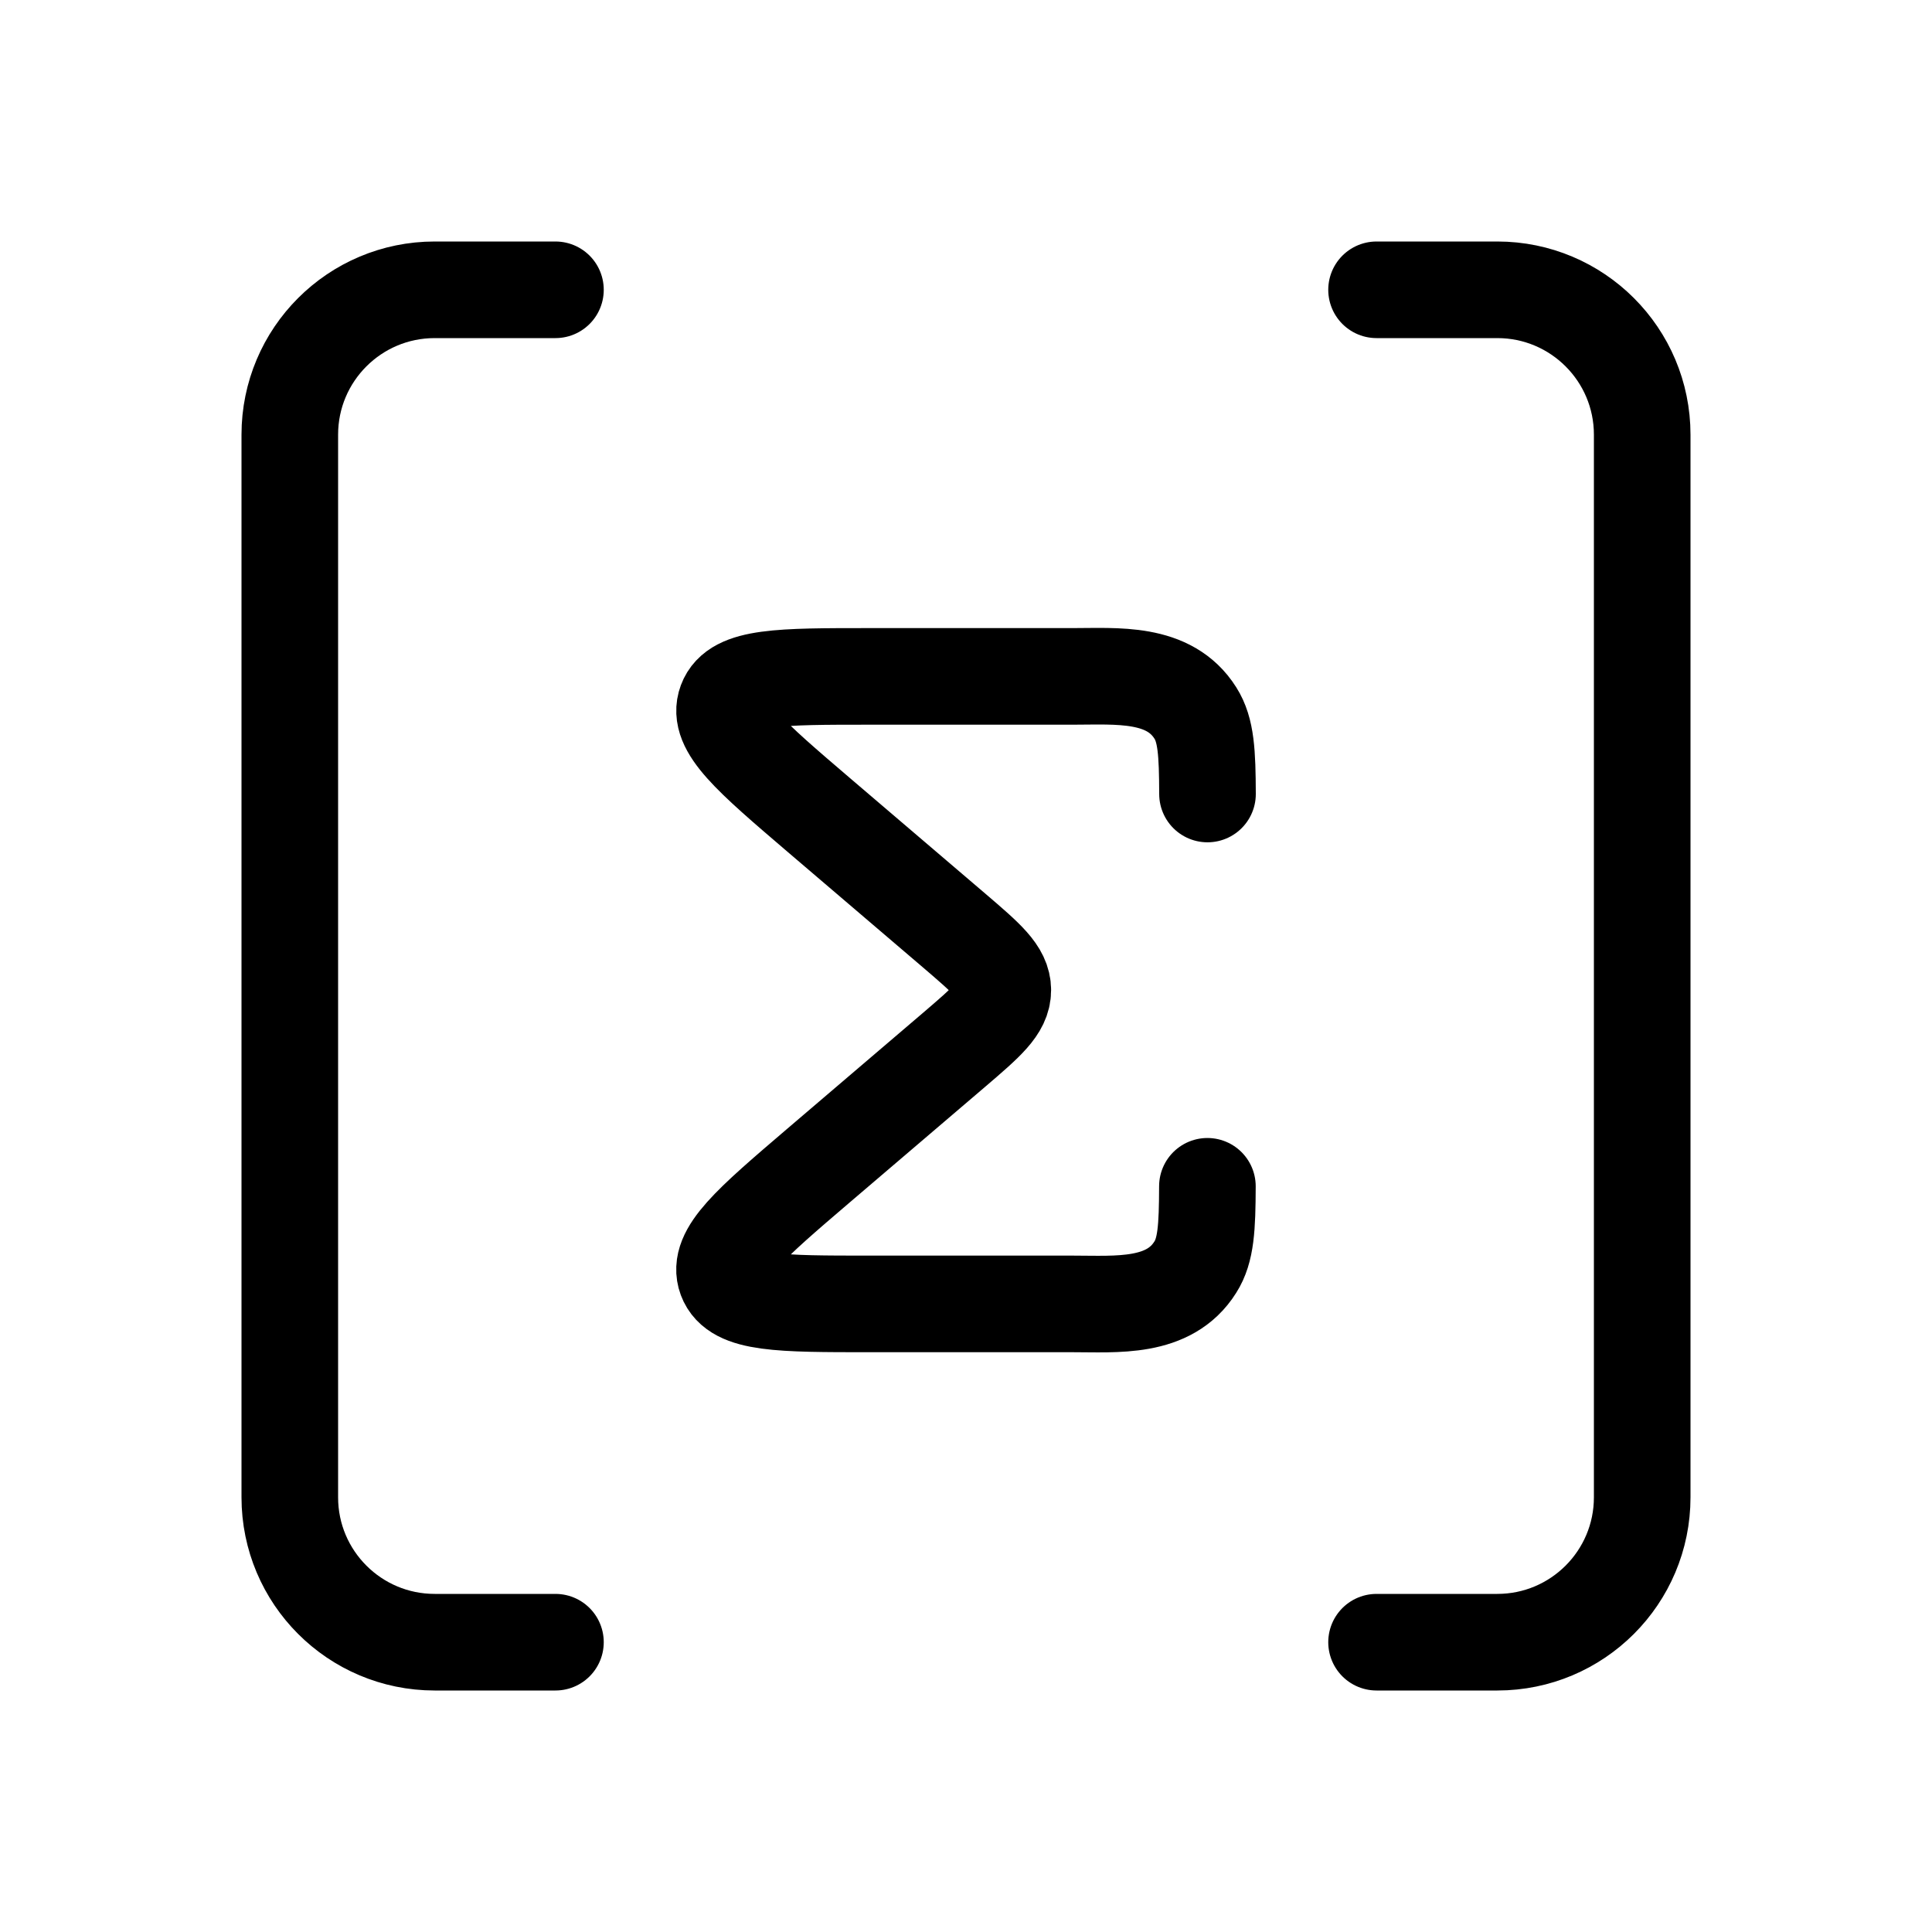
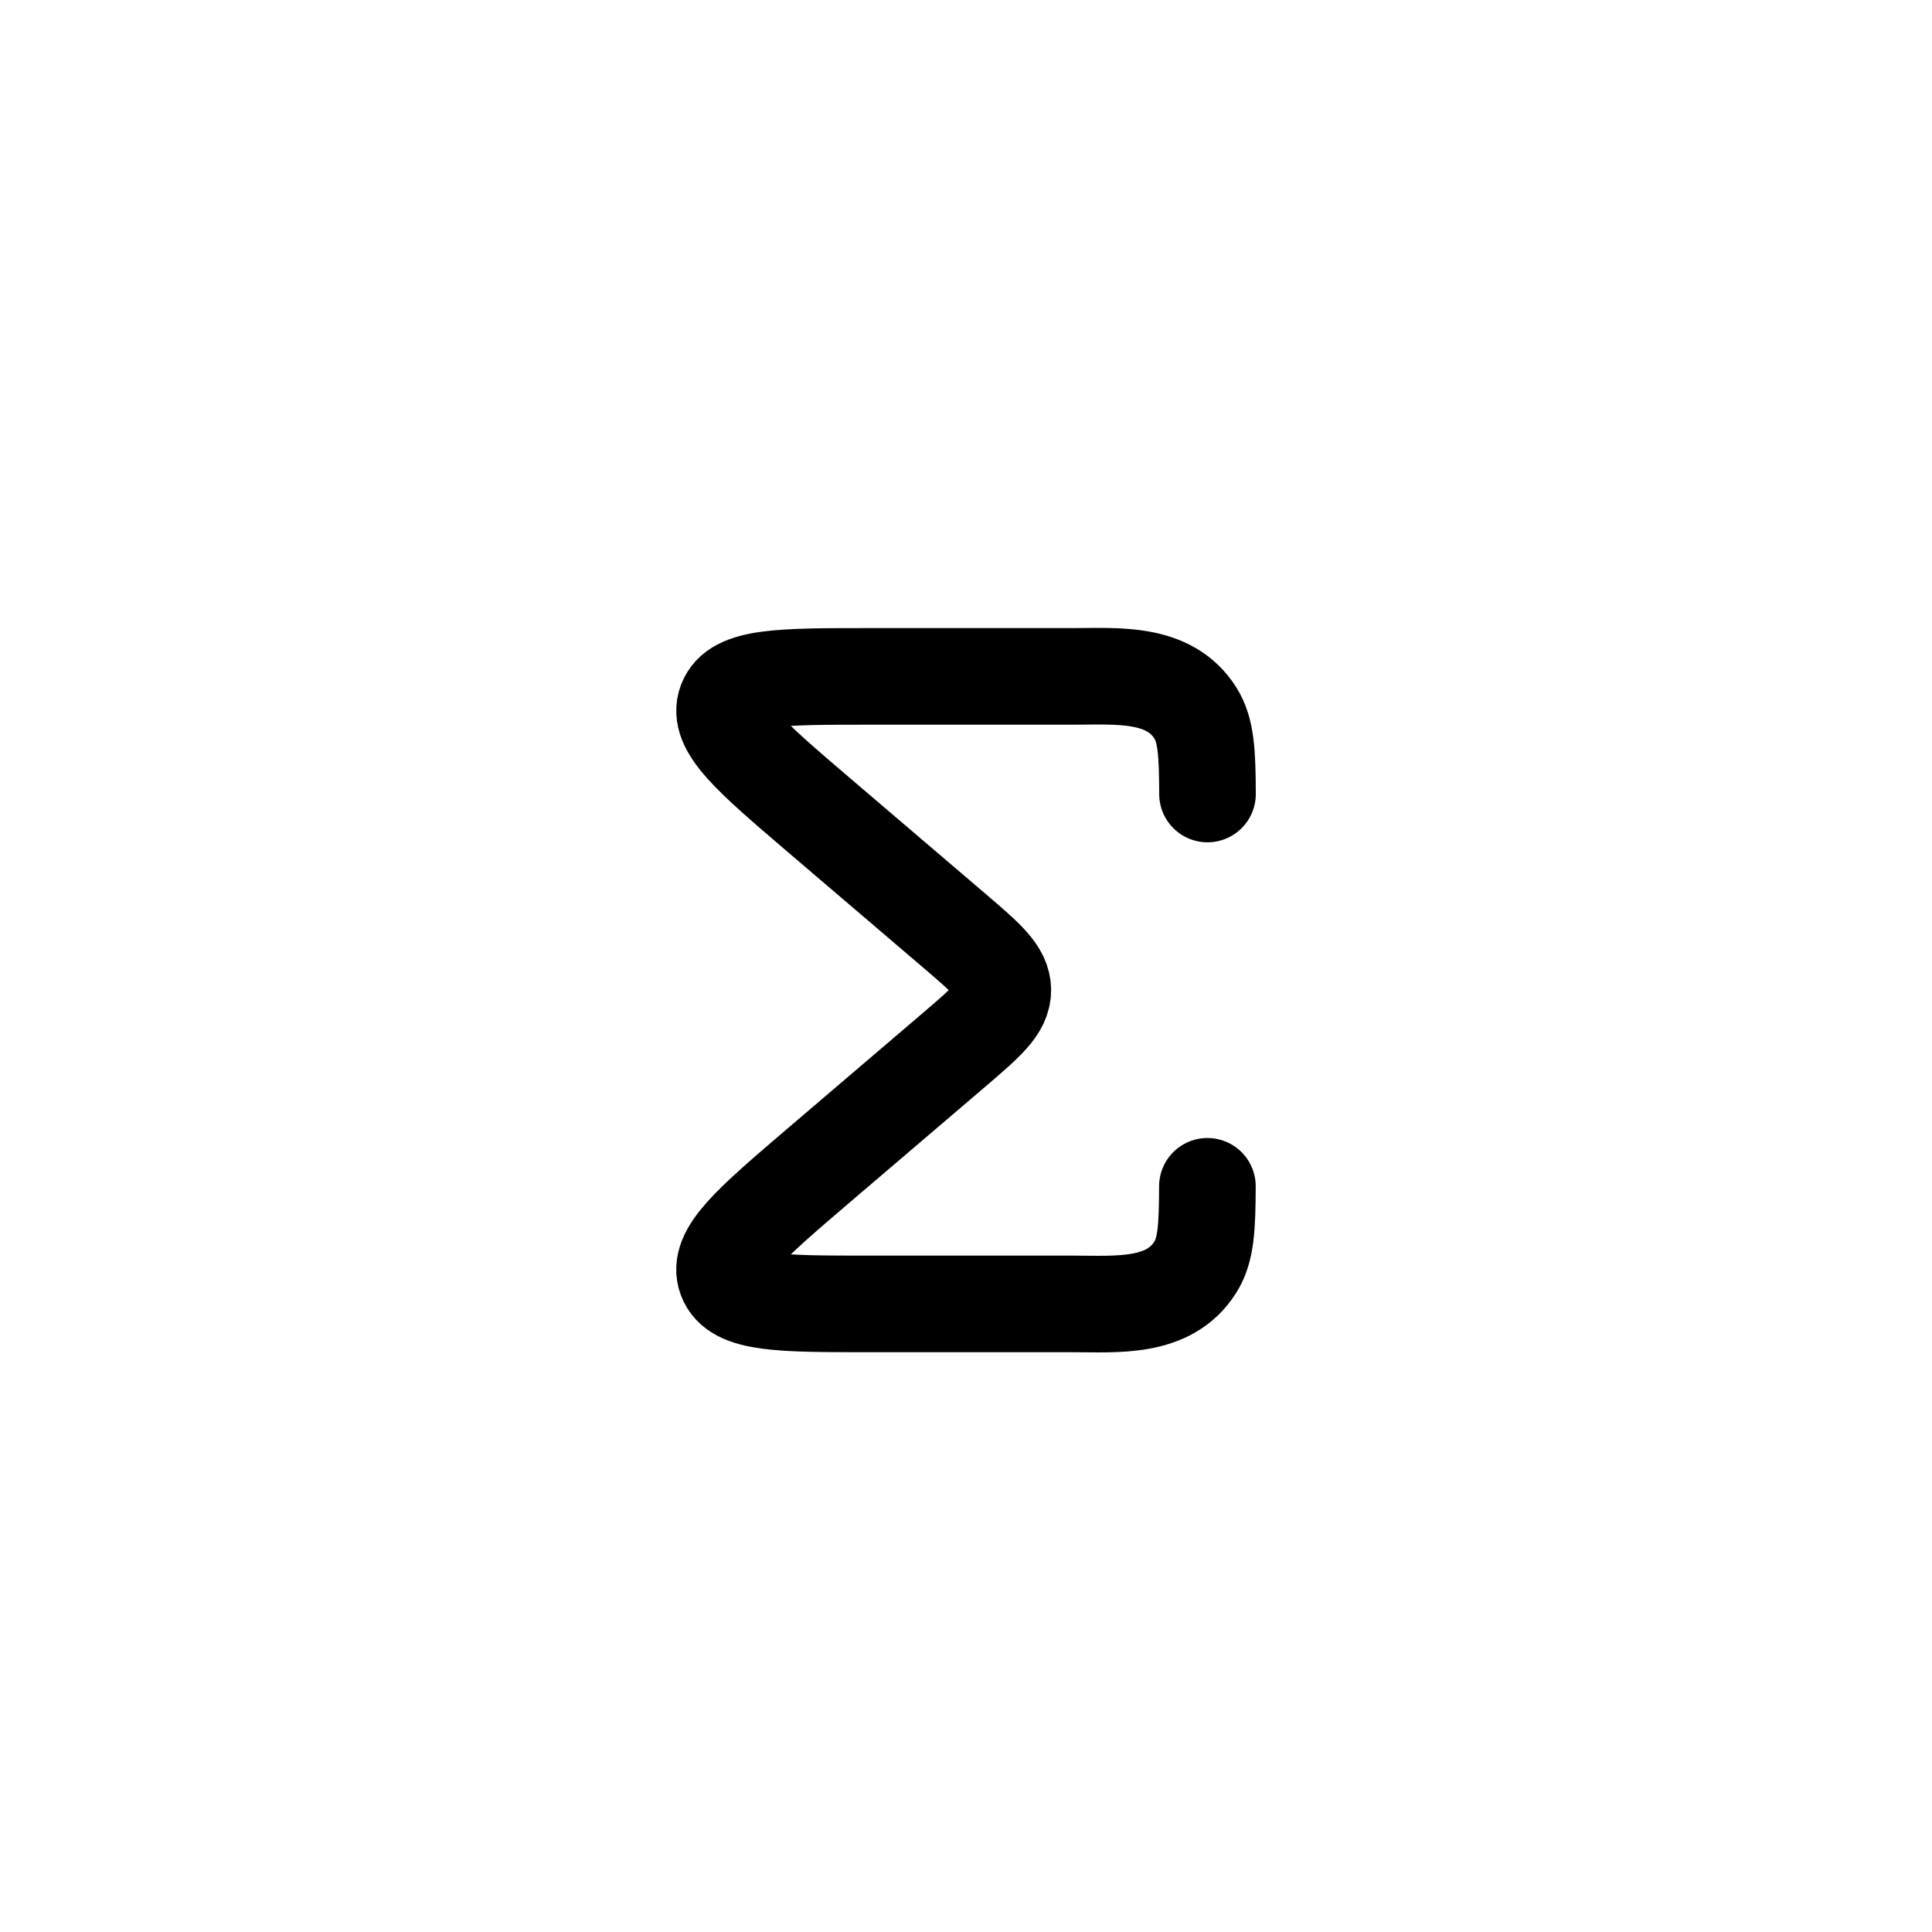
<svg xmlns="http://www.w3.org/2000/svg" width="40" height="40" viewBox="0 0 40 40" fill="none">
-   <path d="M11.5 6L9 6C7.343 6 6 7.343 6 9L6 31C6 32.657 7.343 34 9 34L11.5 34" stroke="black" stroke-width="2" stroke-linecap="round" />
-   <path d="M28.5 6L31 6C32.657 6 34 7.343 34 9L34 31C34 32.657 32.657 34 31 34L28.5 34" stroke="black" stroke-width="2" stroke-linecap="round" />
  <path d="M24.998 24.561C24.995 25.419 24.97 25.885 24.748 26.234C24.205 27.099 23.122 26.996 22.205 26.996H17.999C16.154 26.996 15.231 26.996 15.033 26.465C14.836 25.935 15.537 25.337 16.939 24.138L19.756 21.733C20.425 21.16 20.762 20.872 20.762 20.5C20.762 20.126 20.425 19.84 19.756 19.267L16.939 16.862C15.539 15.664 14.836 15.065 15.034 14.535C15.231 14.004 16.154 14.004 18.001 14.004H22.207C23.123 14.004 24.207 13.901 24.75 14.764C24.972 15.115 24.997 15.582 25 16.439" stroke="black" stroke-width="2" stroke-linecap="round" stroke-linejoin="round" />
</svg>